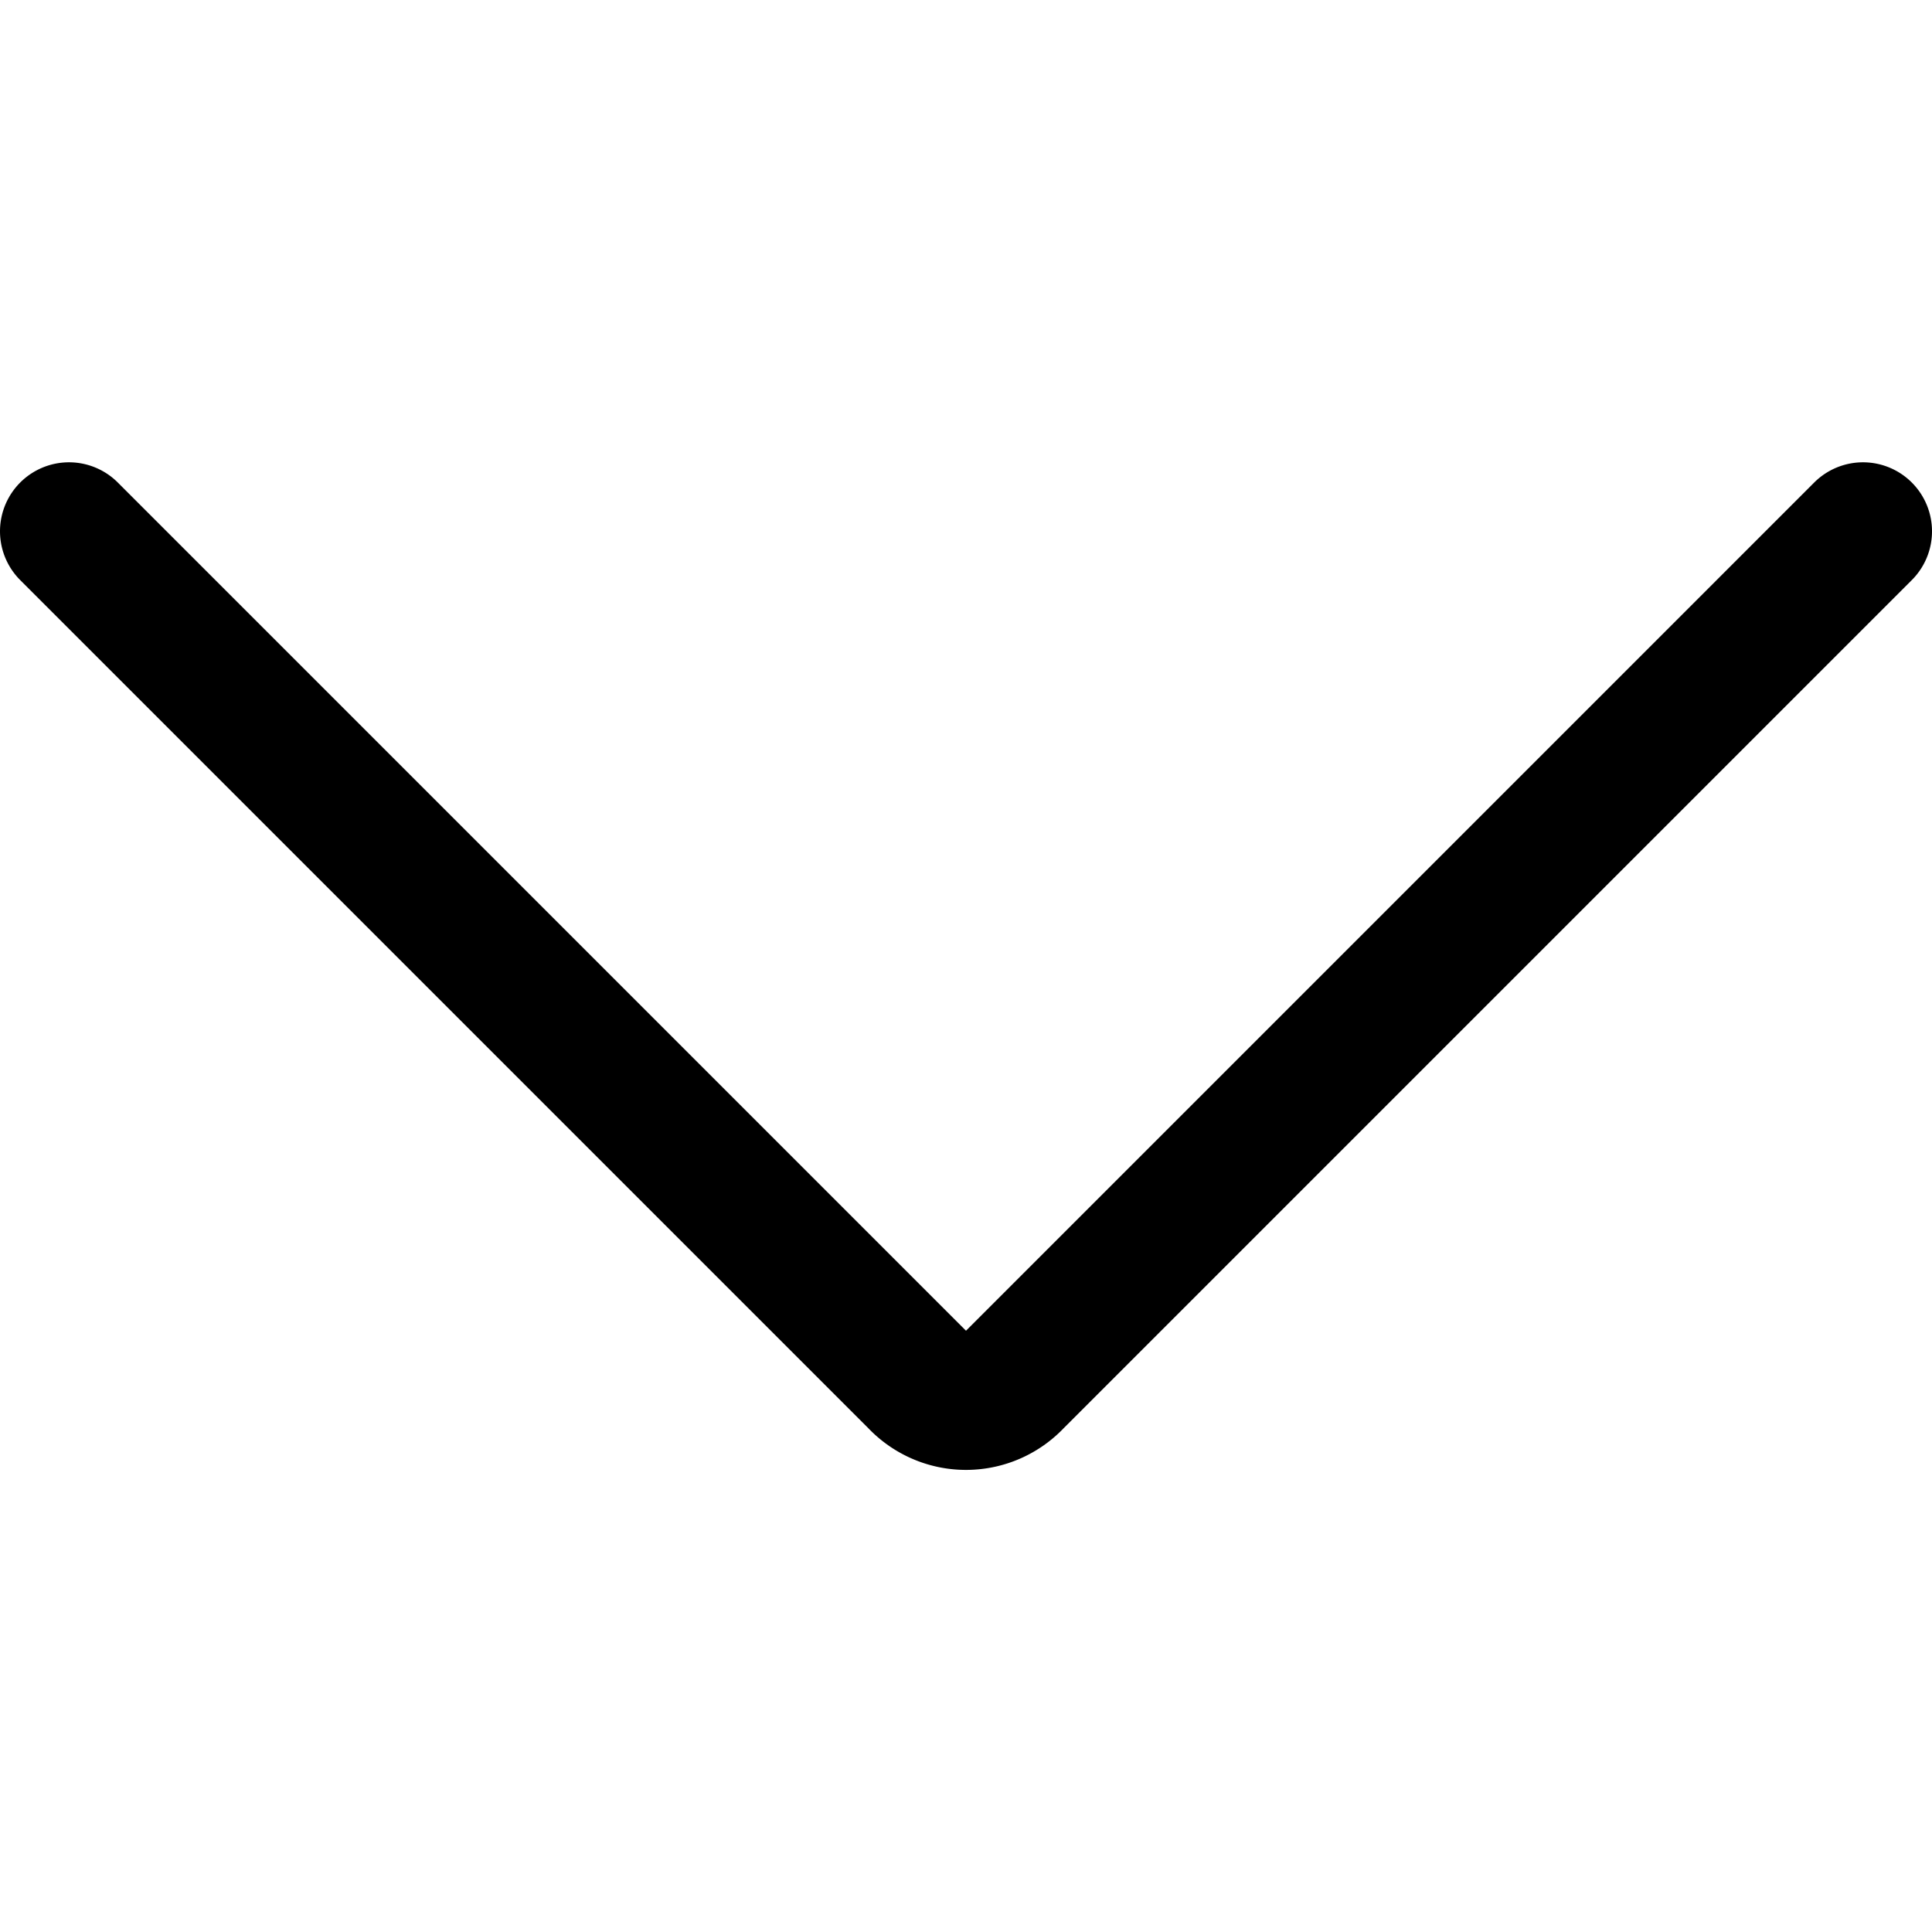
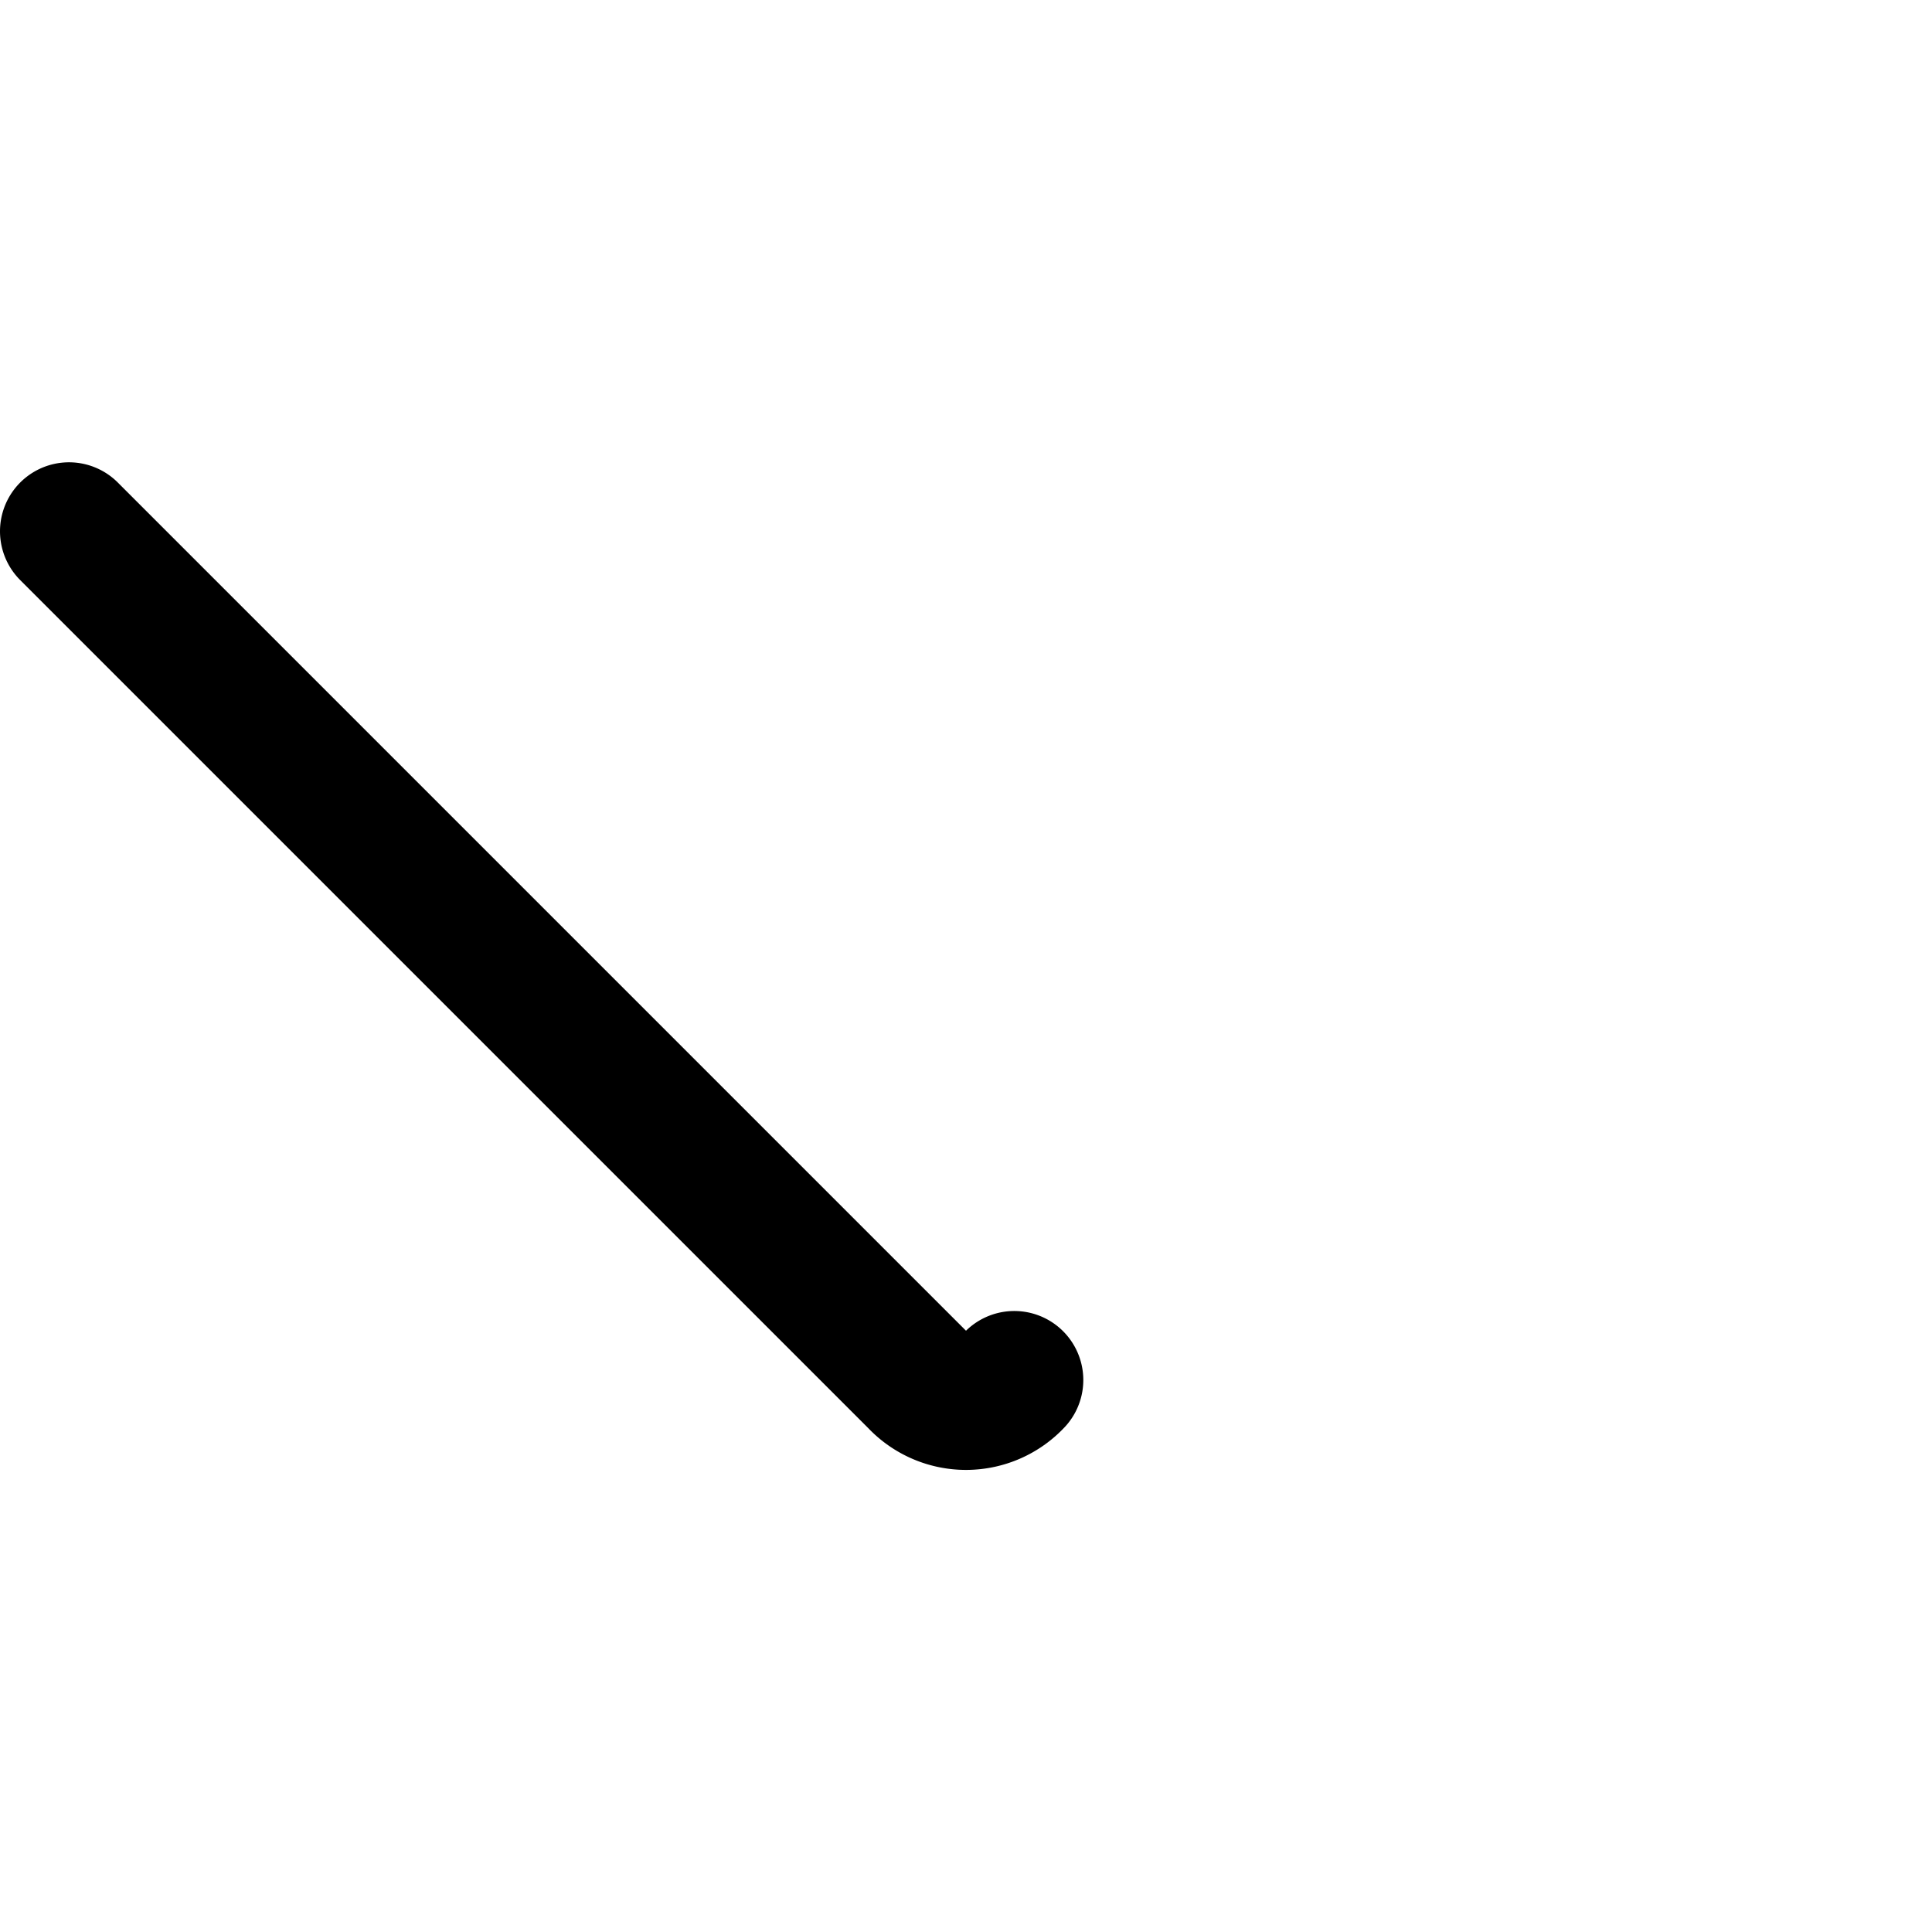
<svg xmlns="http://www.w3.org/2000/svg" width="36" height="36" viewBox="0 0 14 14">
-   <path fill="none" stroke="currentColor" stroke-linecap="round" stroke-linejoin="round" d="M.5 3.85L6.65 10a.48.48 0 0 0 .7 0l6.15-6.15" />
+   <path fill="none" stroke="currentColor" stroke-linecap="round" stroke-linejoin="round" d="M.5 3.85L6.65 10a.48.48 0 0 0 .7 0" />
</svg>